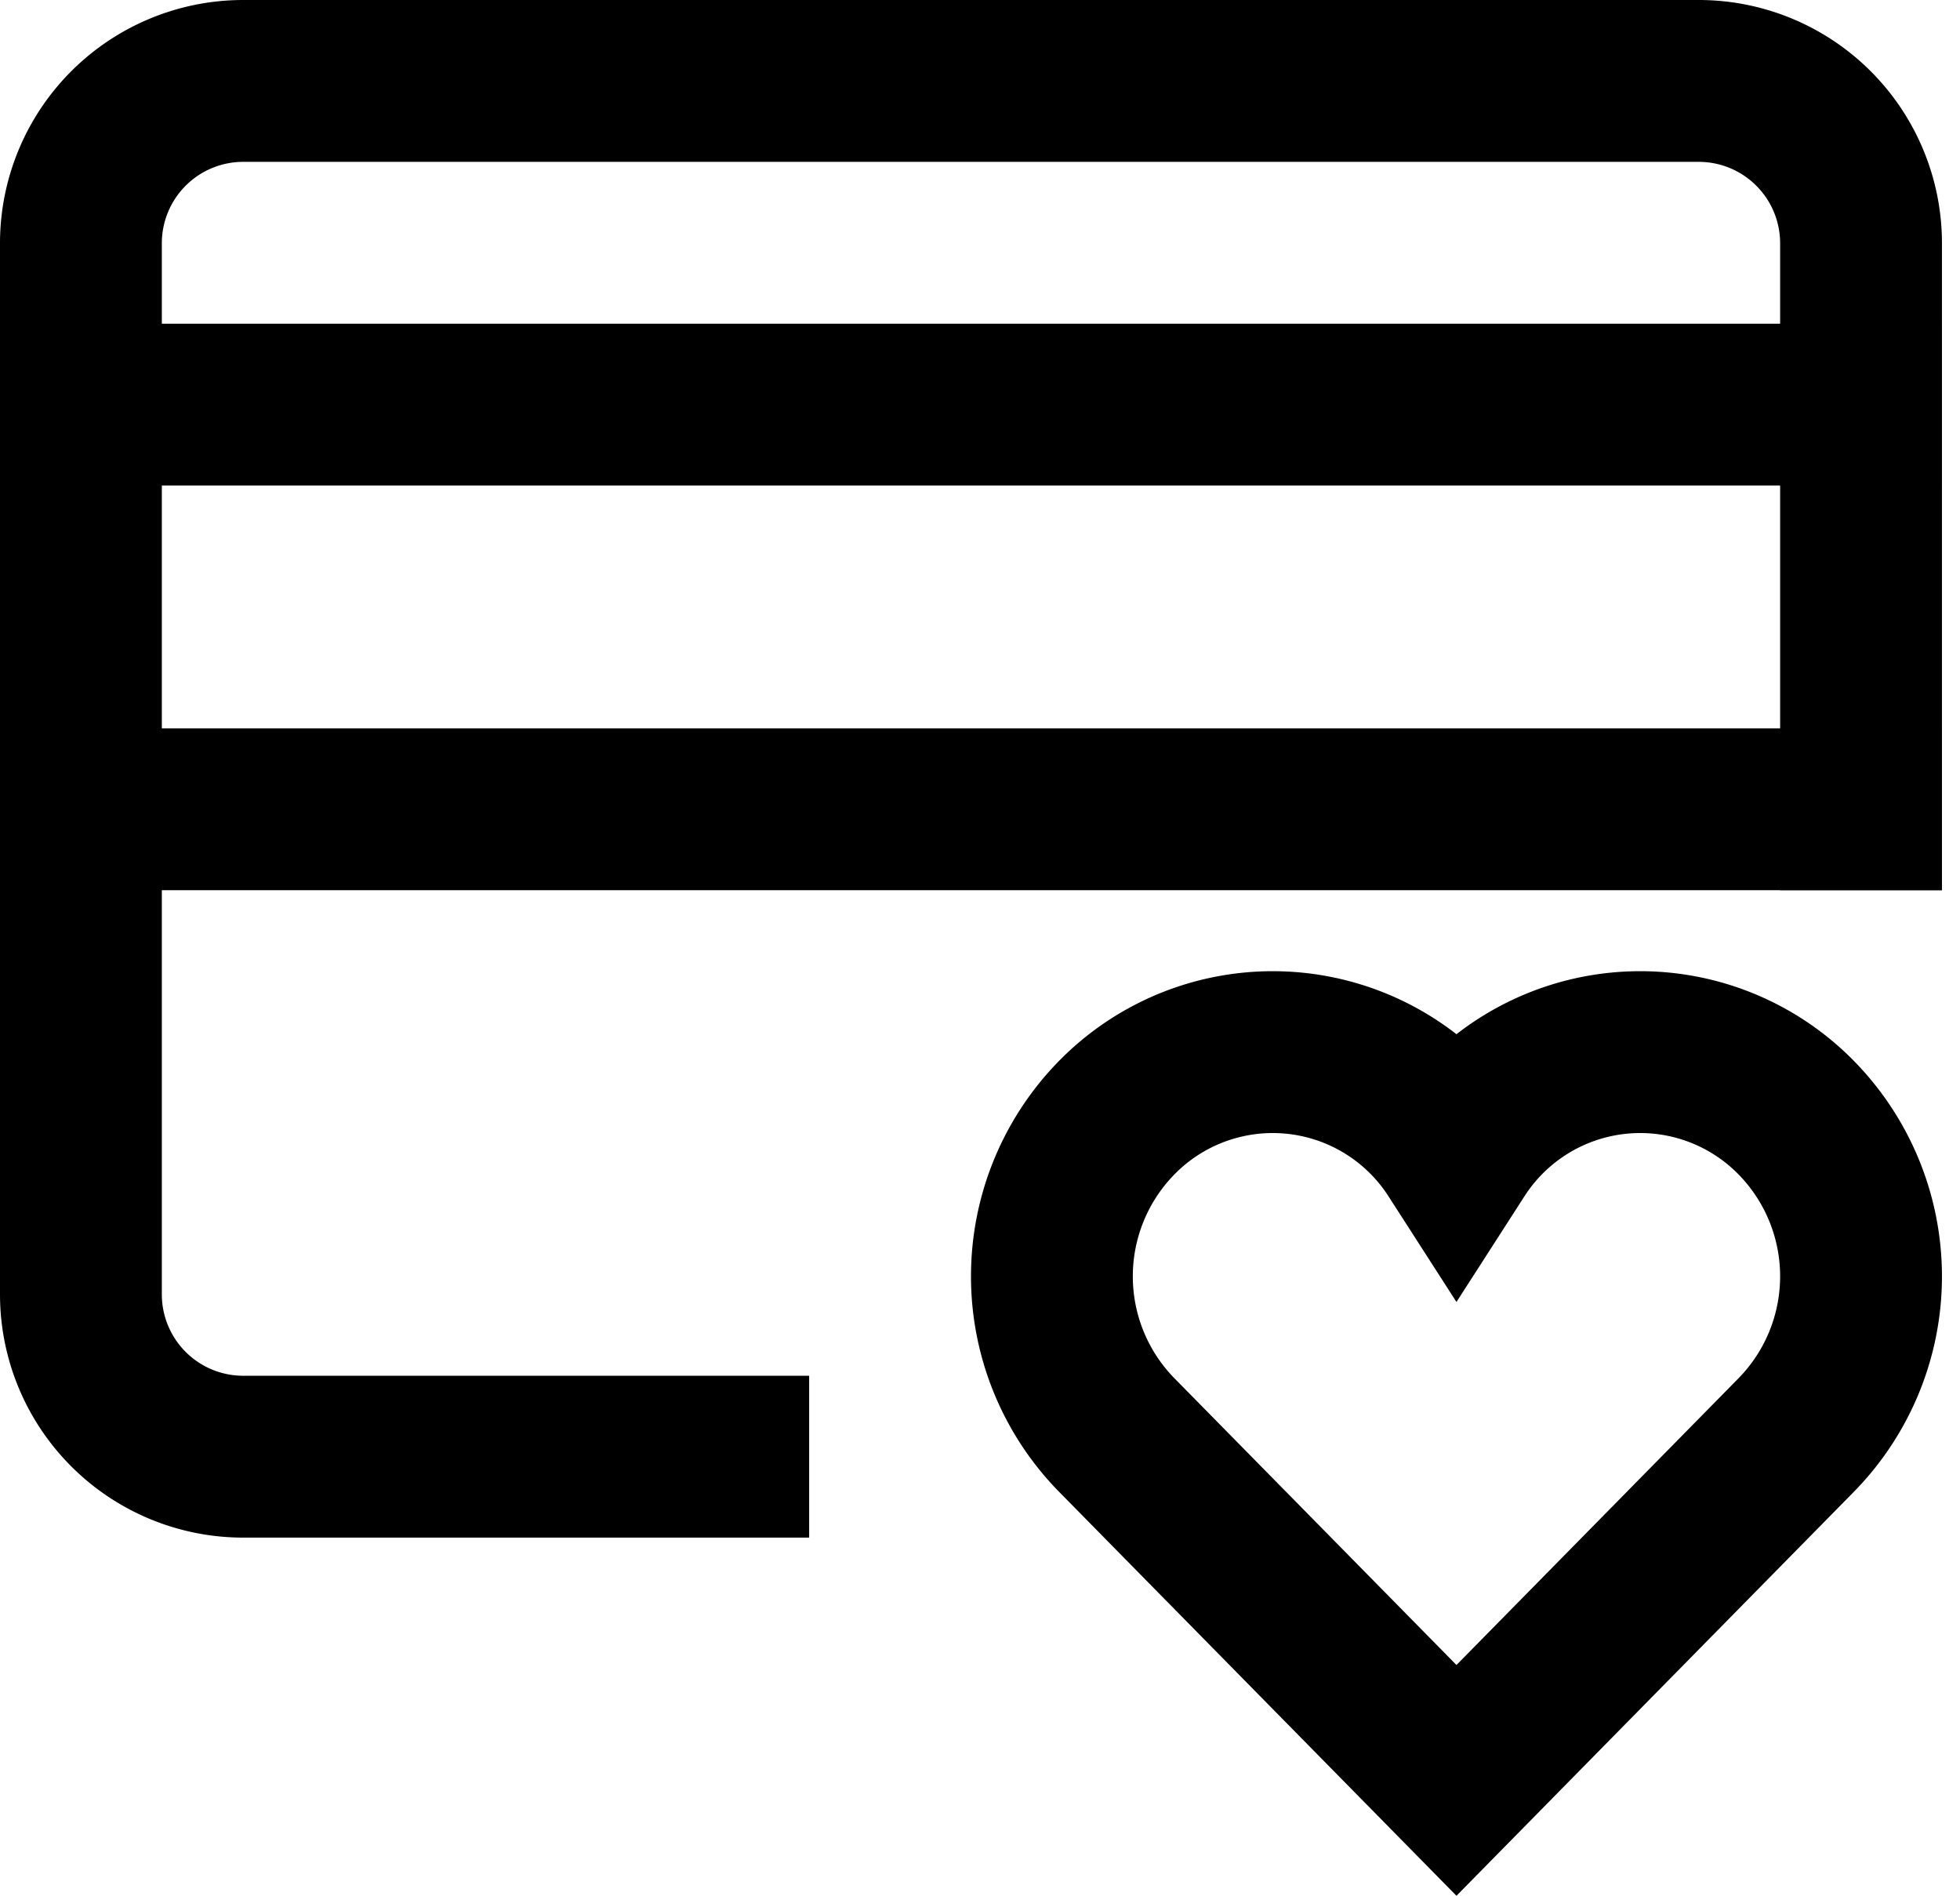
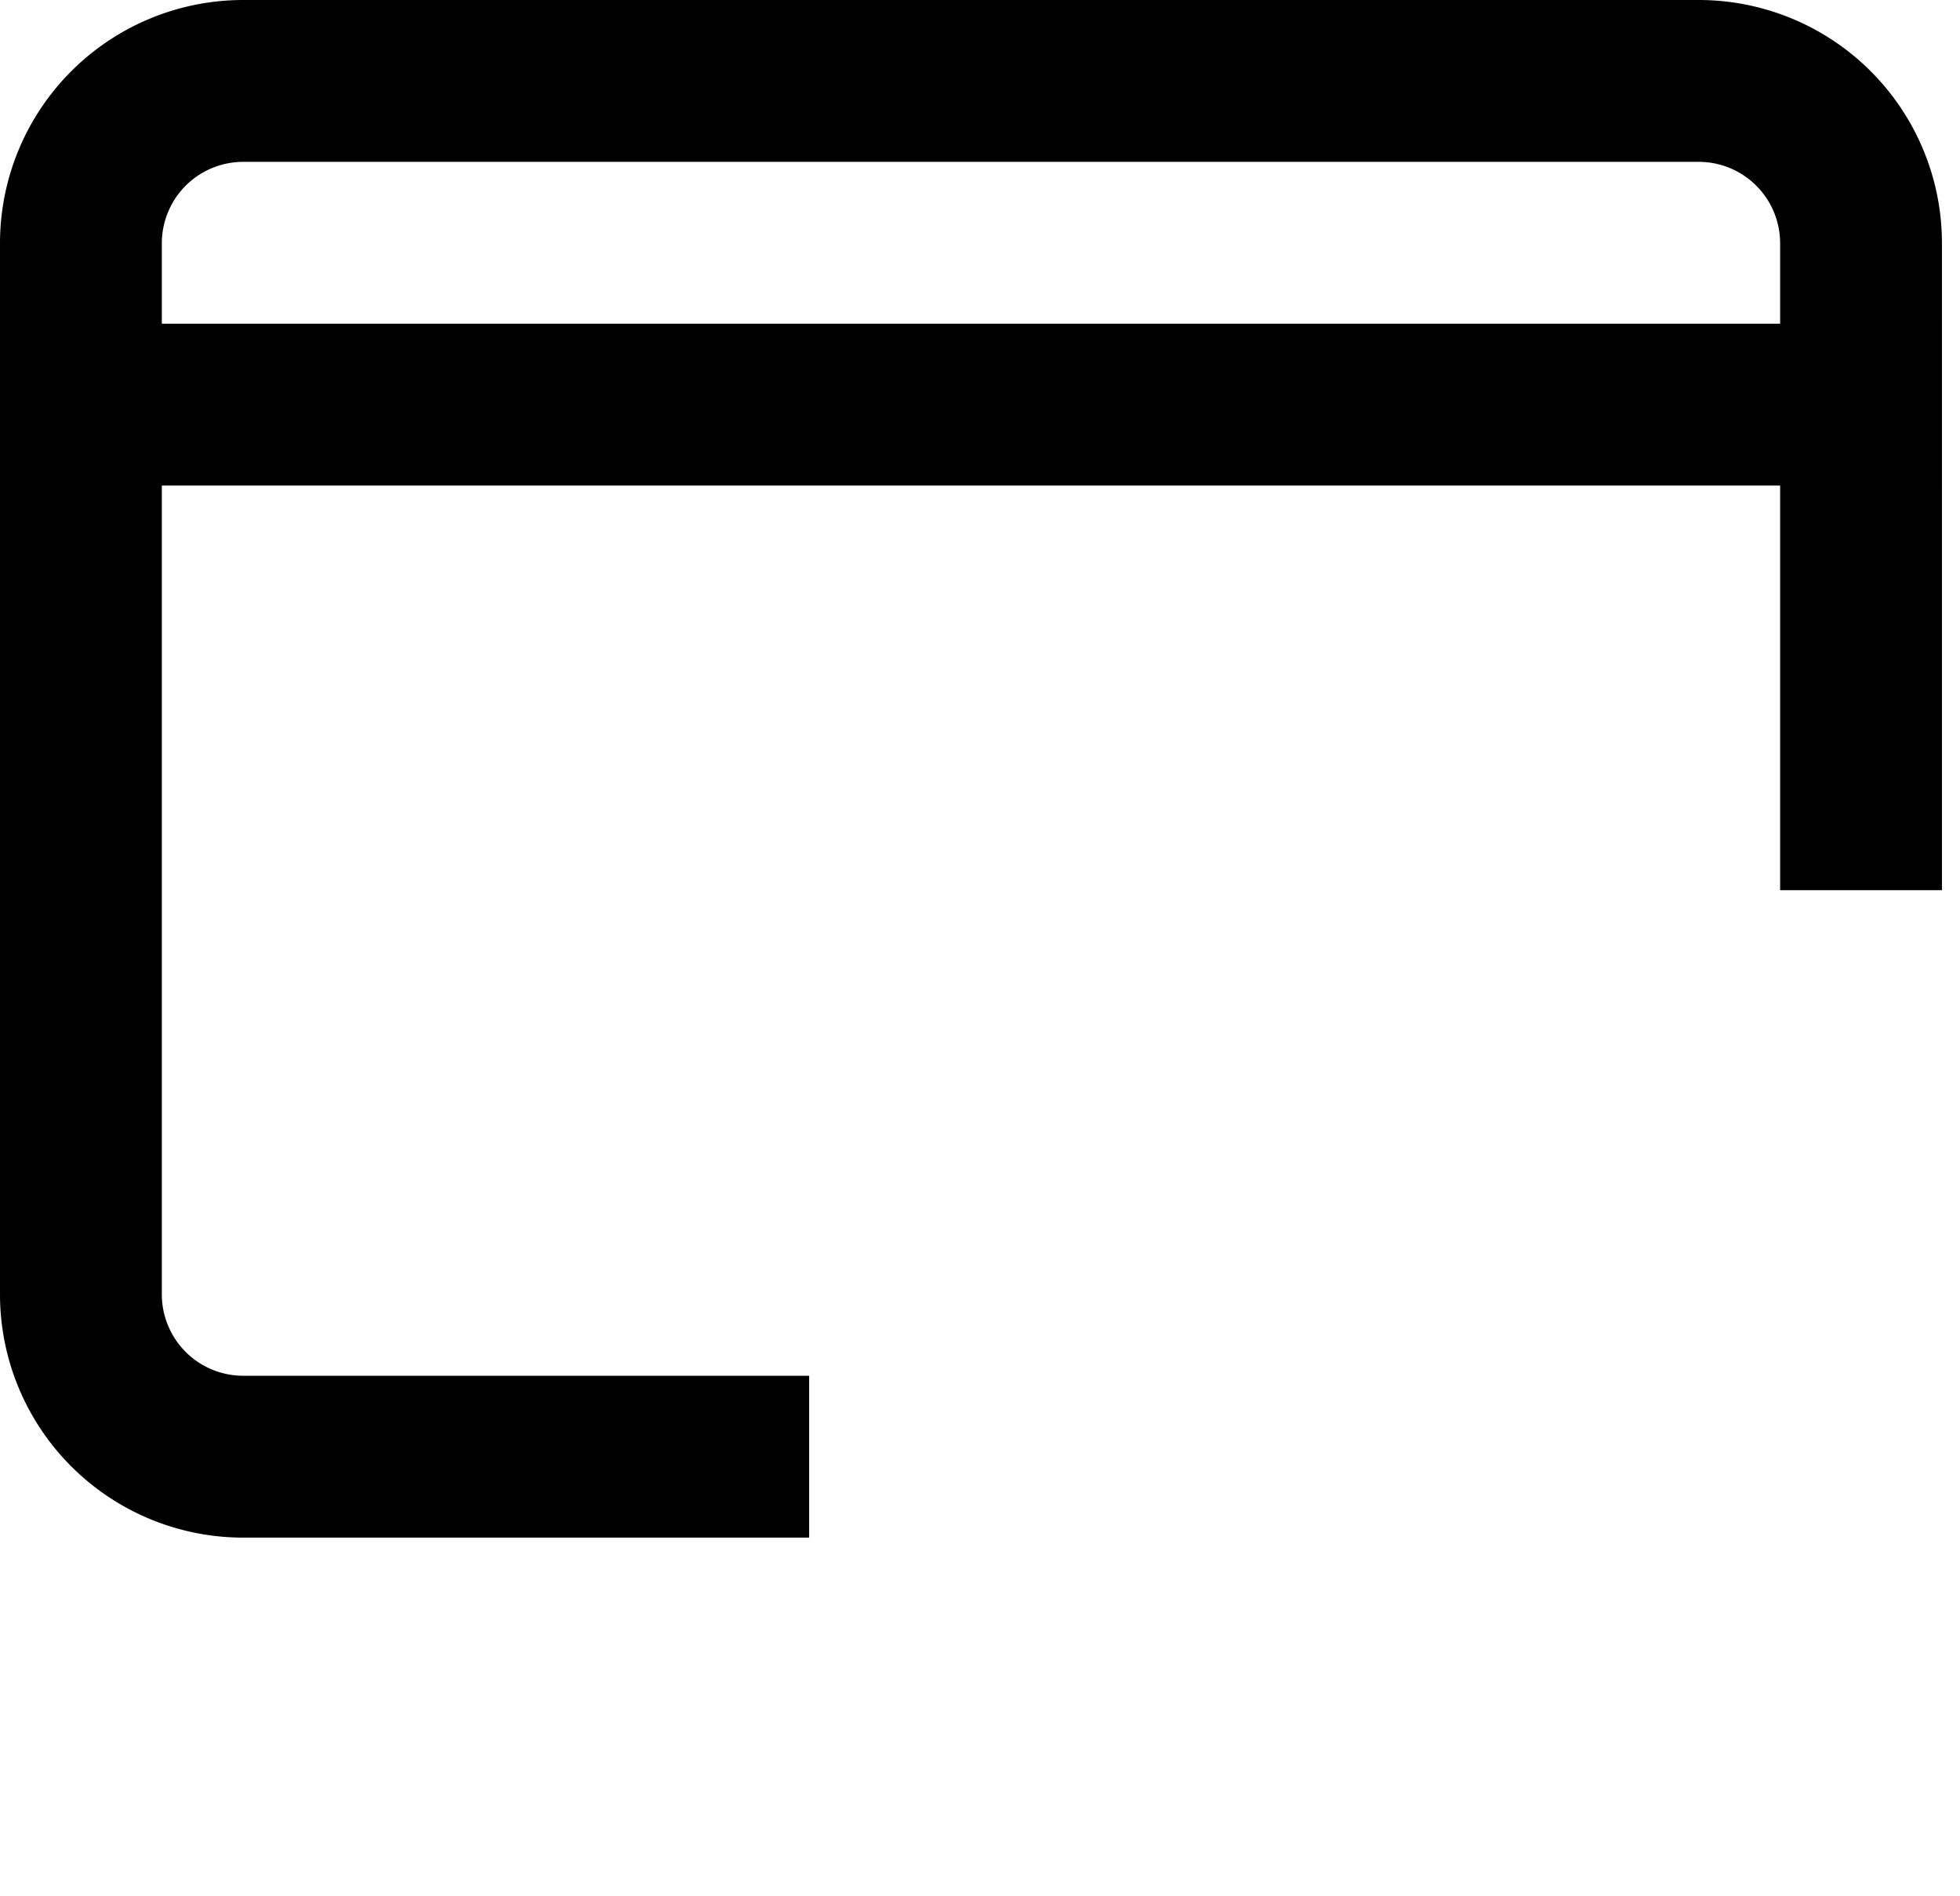
<svg xmlns="http://www.w3.org/2000/svg" id="card-favorite" width="24.223" height="23.426" viewBox="0 0 24.223 23.426">
  <g id="Group_10833" data-name="Group 10833">
    <line id="Line_2433" data-name="Line 2433" x2="22" transform="translate(1 5)" fill="none" stroke="#000" stroke-linecap="square" stroke-miterlimit="10" stroke-width="2" />
-     <line id="Line_2434" data-name="Line 2434" x2="22" transform="translate(1 10)" fill="none" stroke="#000" stroke-linecap="square" stroke-miterlimit="10" stroke-width="2" />
    <path id="Path_10578" data-name="Path 10578" d="M23,10V3a2.006,2.006,0,0,0-2-2H3A2.006,2.006,0,0,0,1,3V16a2.006,2.006,0,0,0,2,2H9" fill="none" stroke="#000" stroke-linecap="square" stroke-miterlimit="10" stroke-width="2" />
-     <path id="Path_10579" data-name="Path 10579" d="M22.2,13.812a2.7,2.7,0,0,0-4.2.428,2.7,2.7,0,0,0-4.2-.428,2.8,2.8,0,0,0,0,3.919L18,22l4.2-4.269A2.8,2.8,0,0,0,22.2,13.812Z" fill="none" stroke="#000" stroke-linecap="square" stroke-miterlimit="10" stroke-width="2" />
  </g>
</svg>